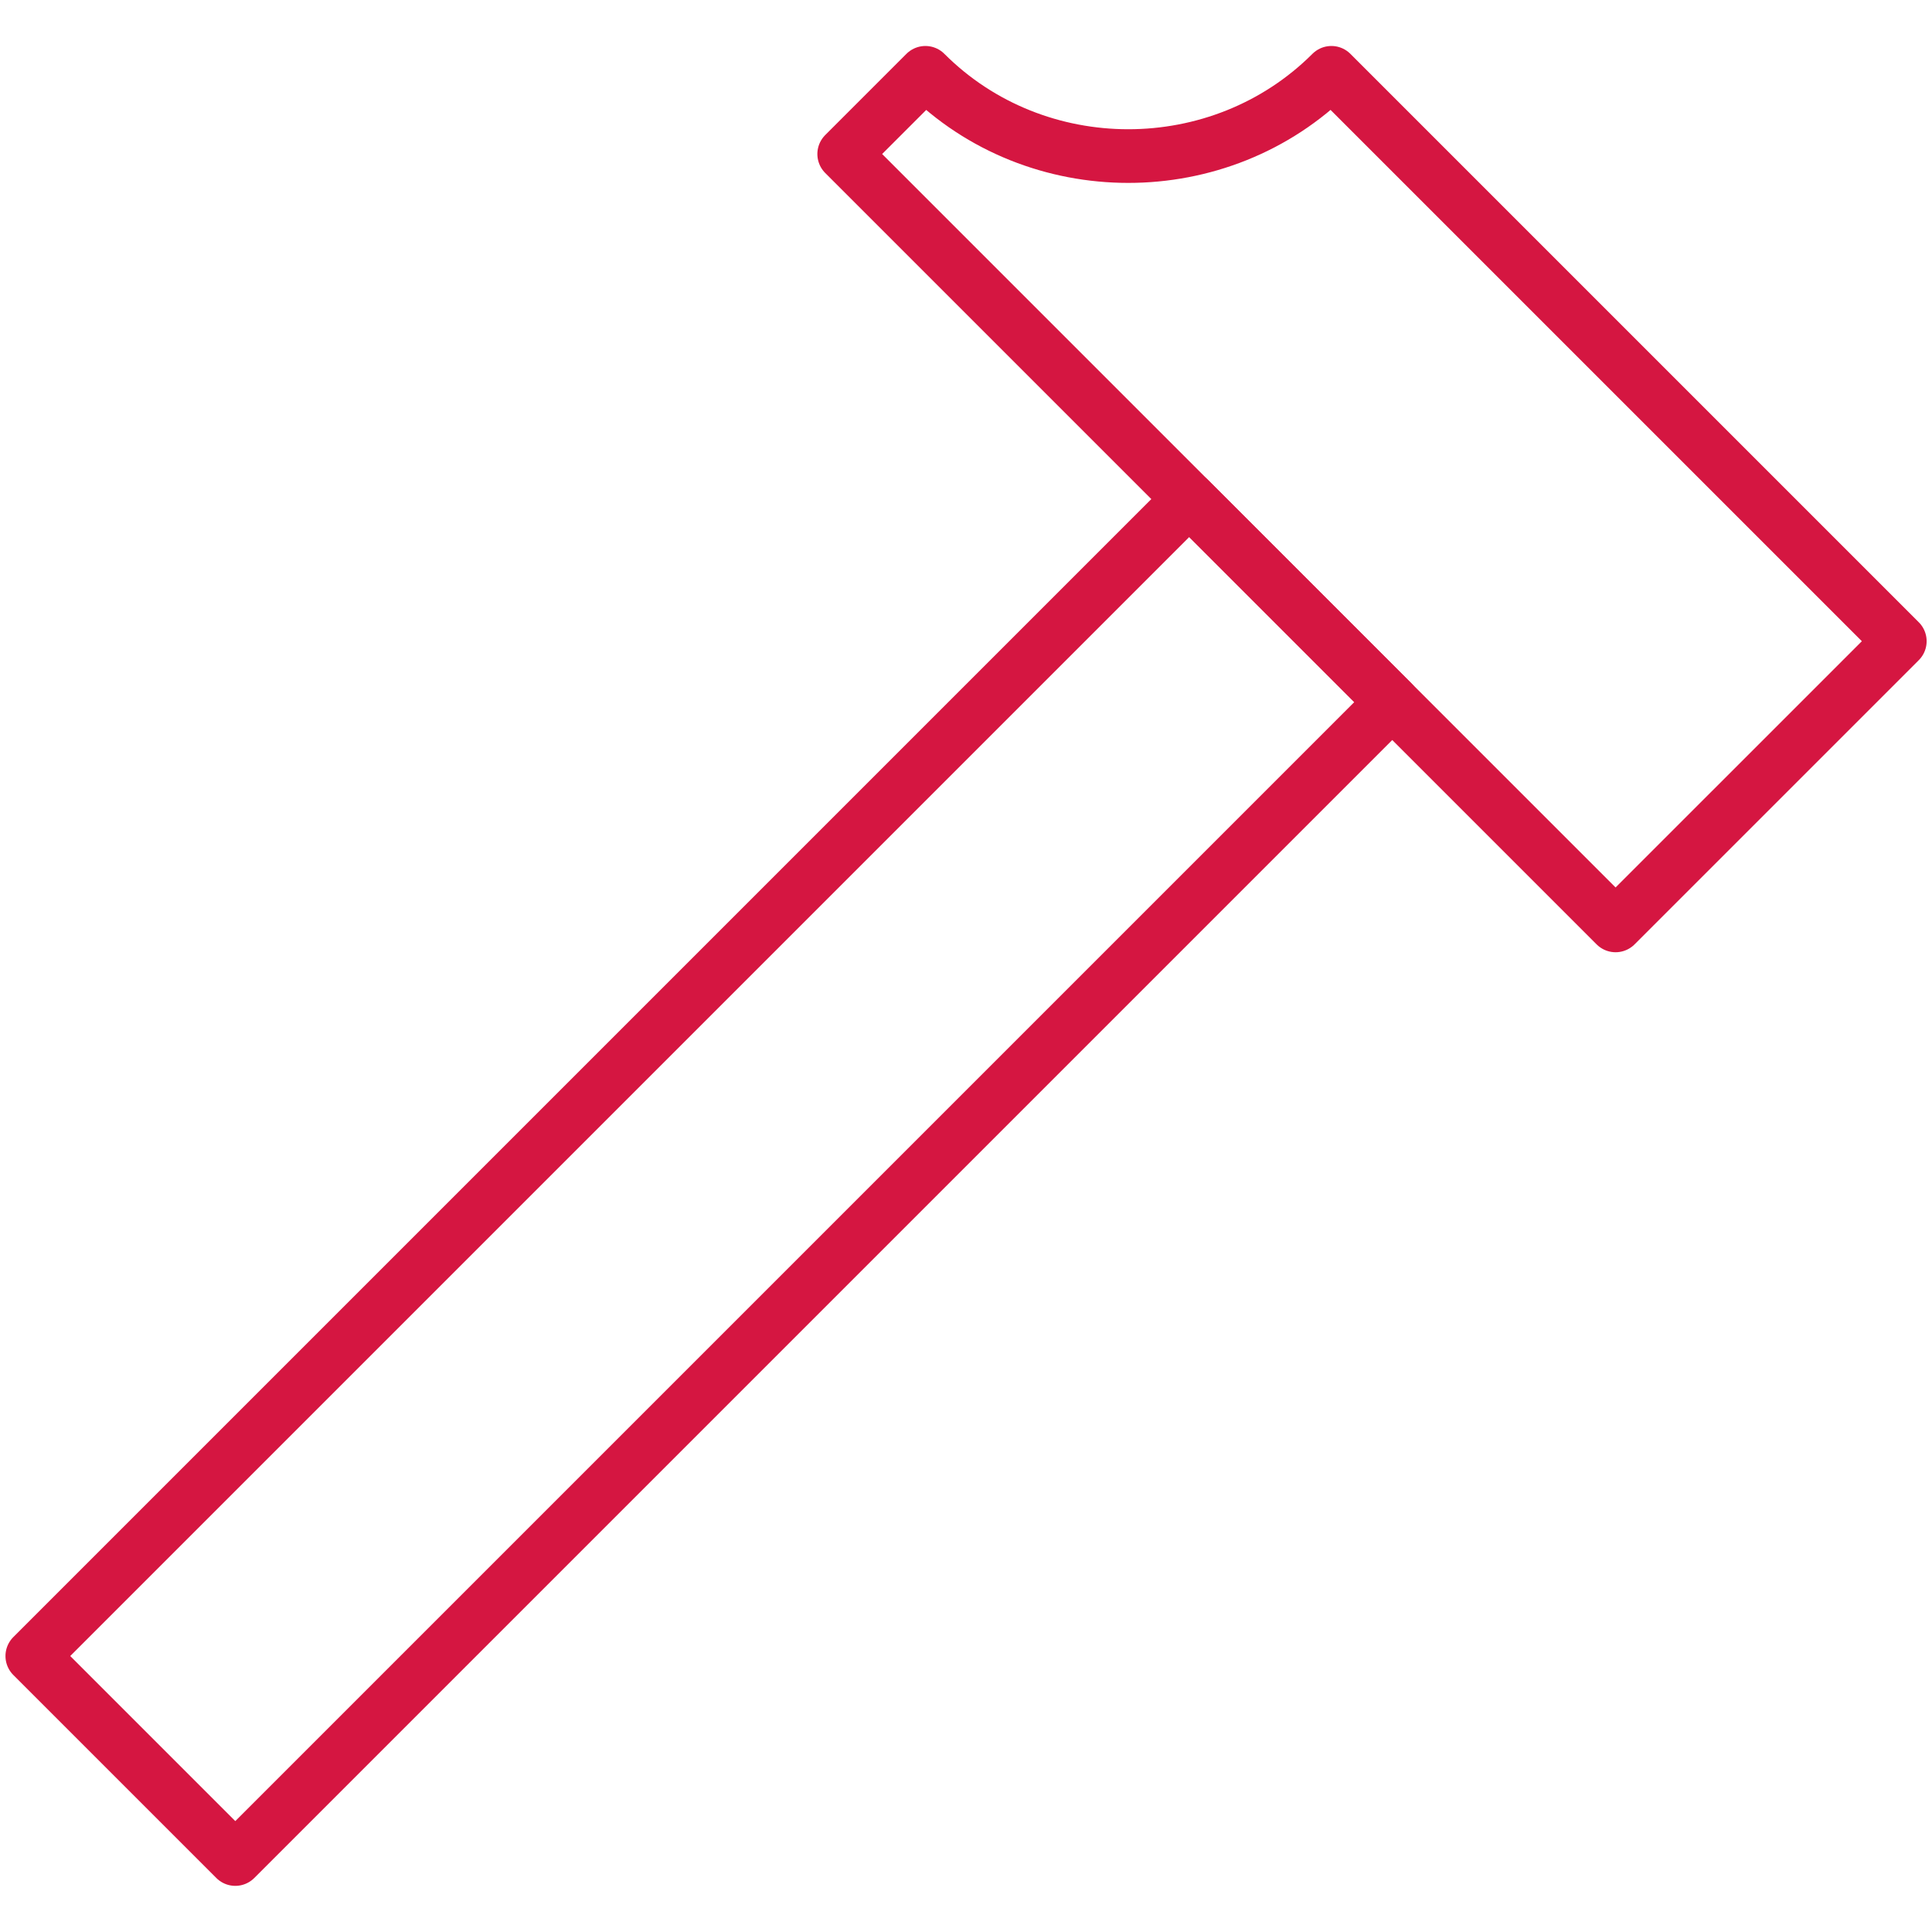
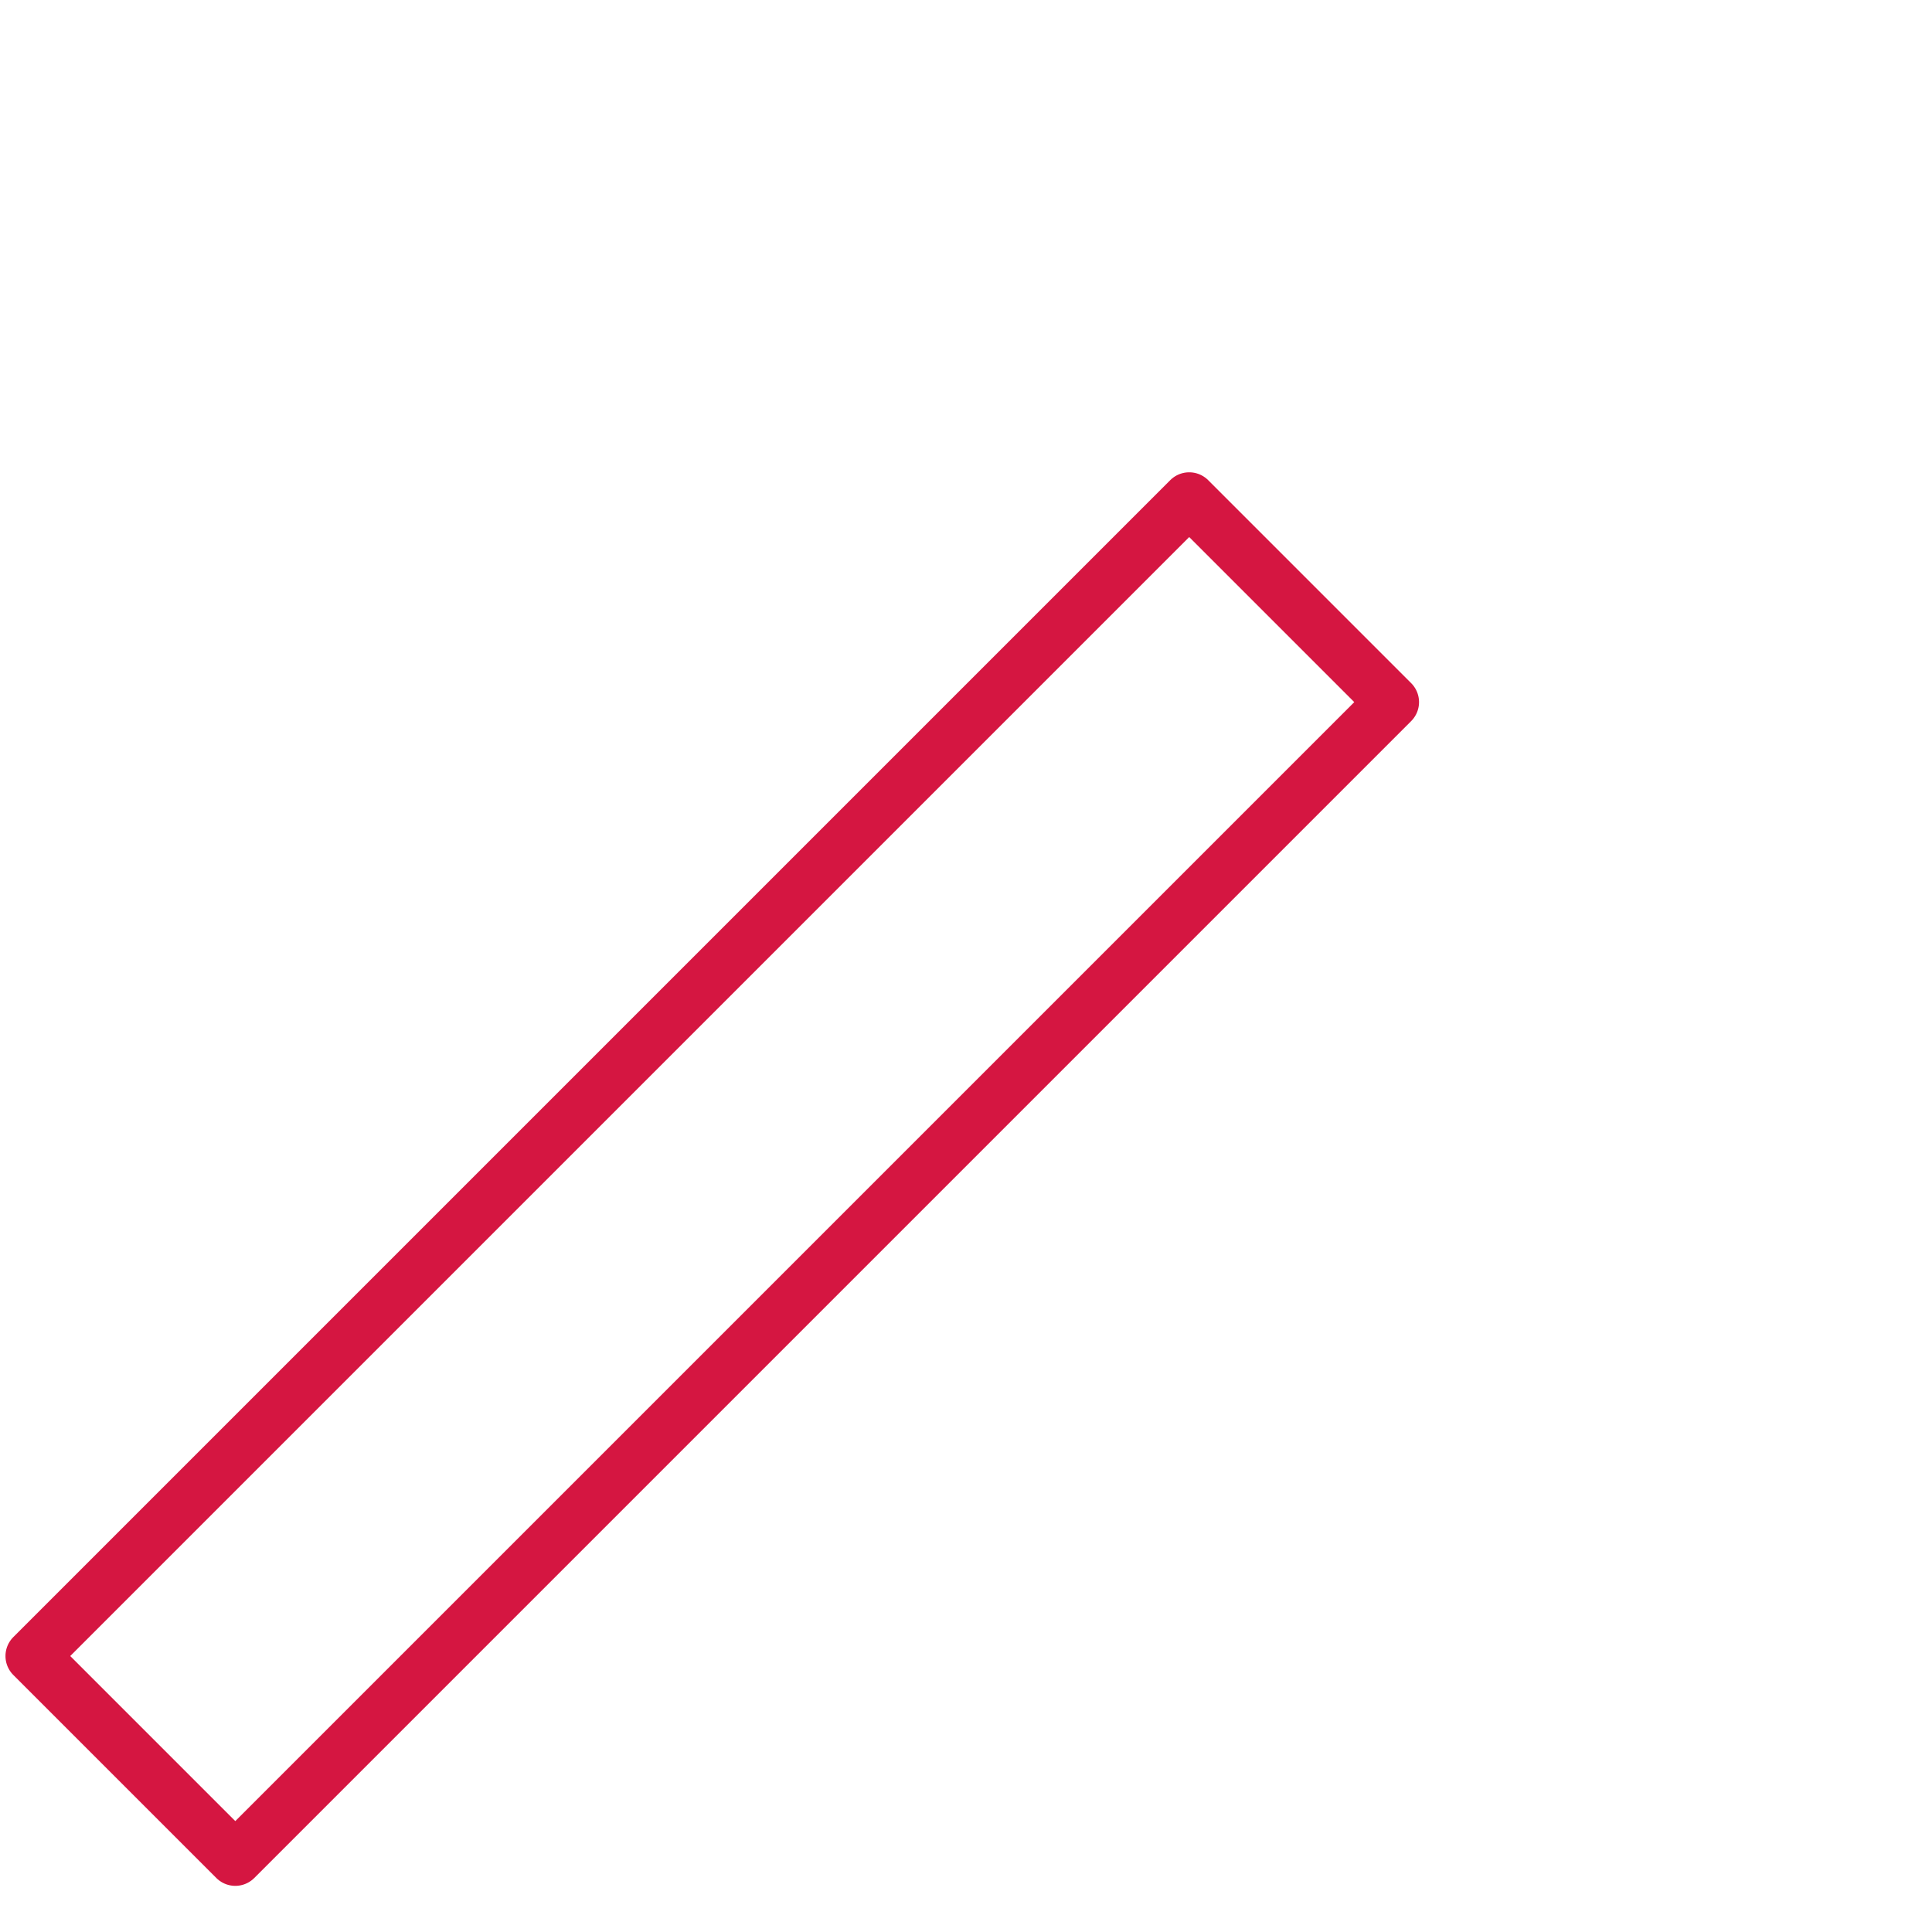
<svg xmlns="http://www.w3.org/2000/svg" version="1.1" id="Layer_1" x="0px" y="0px" viewBox="-33 -33 90 90" xml:space="preserve">
  <g id="Filled_Icons" display="none">
    <g display="inline">
      <path d="M23.853,7.646l-7-7c-0.194-0.195-0.512-0.195-0.707,0c-0.567,0.566-1.33,0.879-2.147,0.879 c-0.817,0-1.579-0.313-2.146-0.879C11.76,0.553,11.633,0.5,11.5,0.5l0,0c-0.132,0-0.26,0.053-0.354,0.146l-1,1 c-0.195,0.195-0.195,0.512,0,0.707l9.5,9.5C19.744,11.951,19.872,12,20,12c0.128,0,0.256-0.049,0.353-0.146l3.5-3.5 C24.049,8.159,24.049,7.842,23.853,7.646z" />
      <path d="M13.894,7.104c-0.194-0.195-0.512-0.195-0.707,0L0.146,20.147C0.053,20.24,0,20.367,0,20.5 c0,0.133,0.053,0.262,0.146,0.354l2.5,2.5C2.744,23.451,2.872,23.5,3,23.5c0.128,0,0.256-0.049,0.354-0.146l13.042-13.042 c0.094-0.093,0.146-0.219,0.146-0.354c0-0.133-0.054-0.259-0.146-0.354L13.894,7.104z" />
    </g>
  </g>
  <g id="Outline_Icons">
    <g>
-       <path fill="none" stroke="#D51641" stroke-width="2.5" stroke-linejoin="round" stroke-miterlimit="10" d="M29.022-29.608 c-5.179,5.171-13.749,5.171-18.913,0l-3.783,3.783l35.934,35.934L55.5-3.13L29.022-29.608z" />
      <rect x="-37.934" y="15.242" transform="matrix(0.707 -0.707 0.707 0.707 -15.452 6.549)" fill="none" stroke="#D51641" stroke-width="2.5" stroke-linejoin="round" stroke-miterlimit="10" width="76.228" height="13.375" />
    </g>
  </g>
</svg>